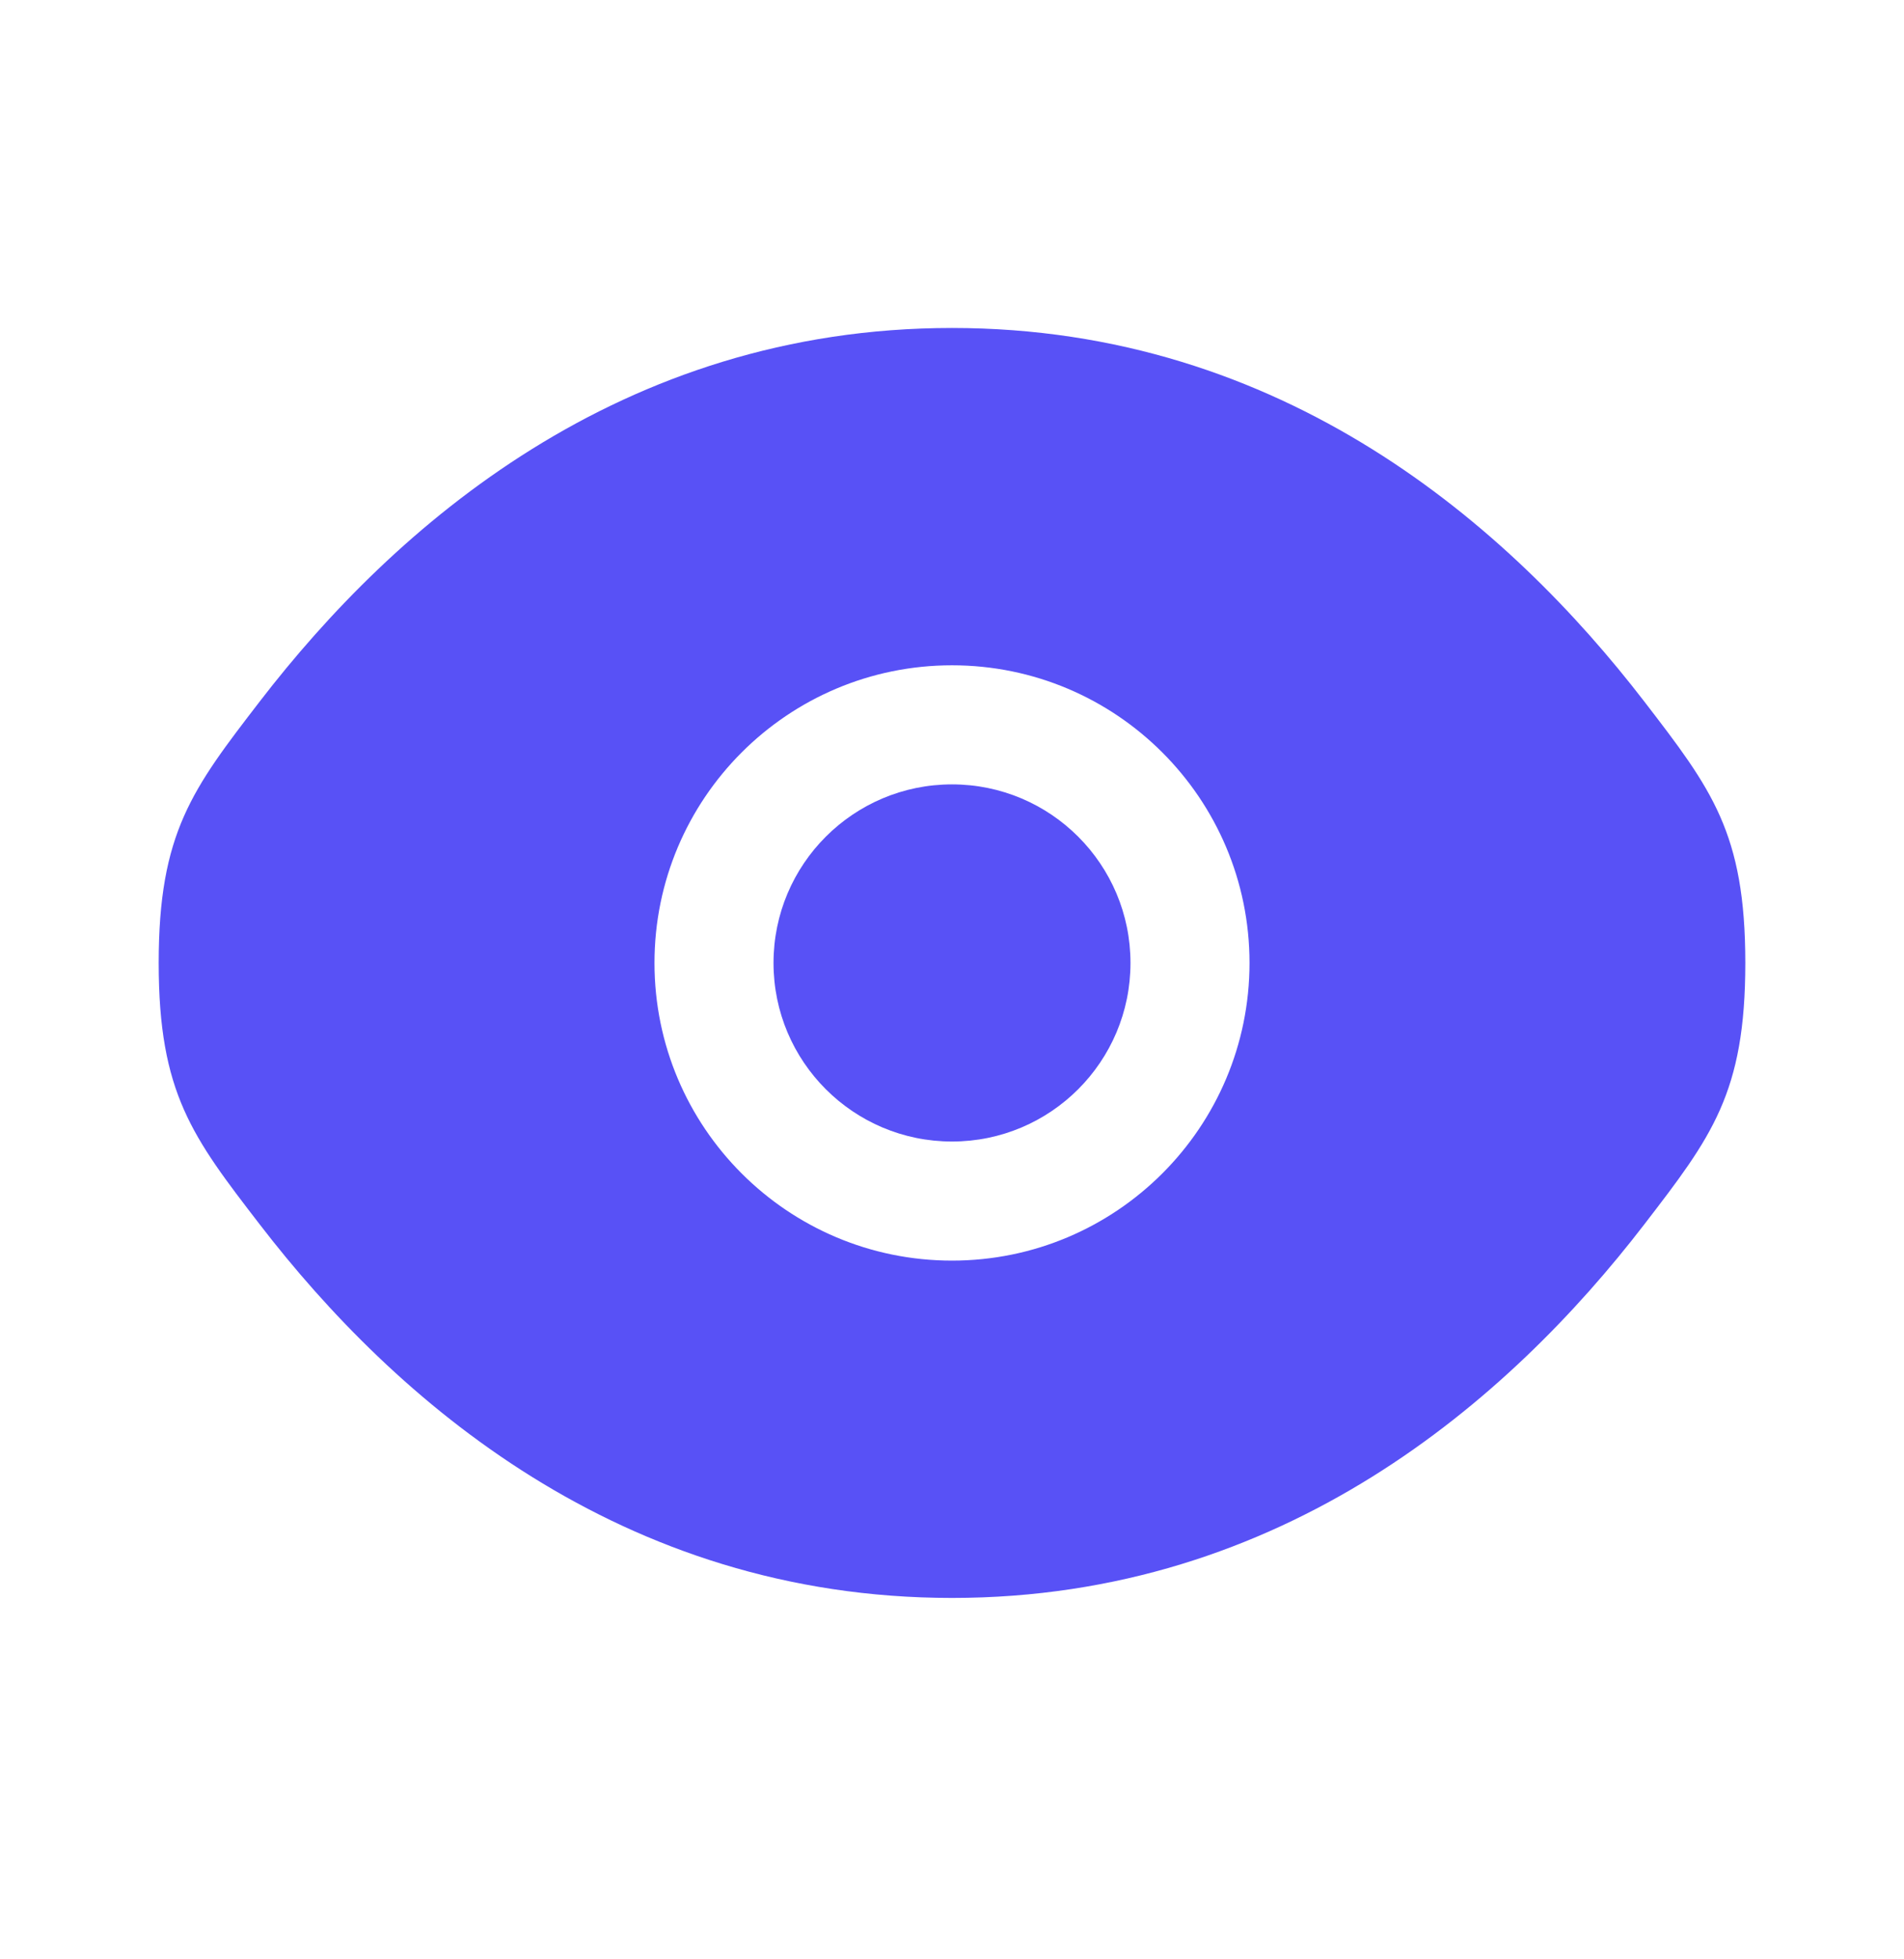
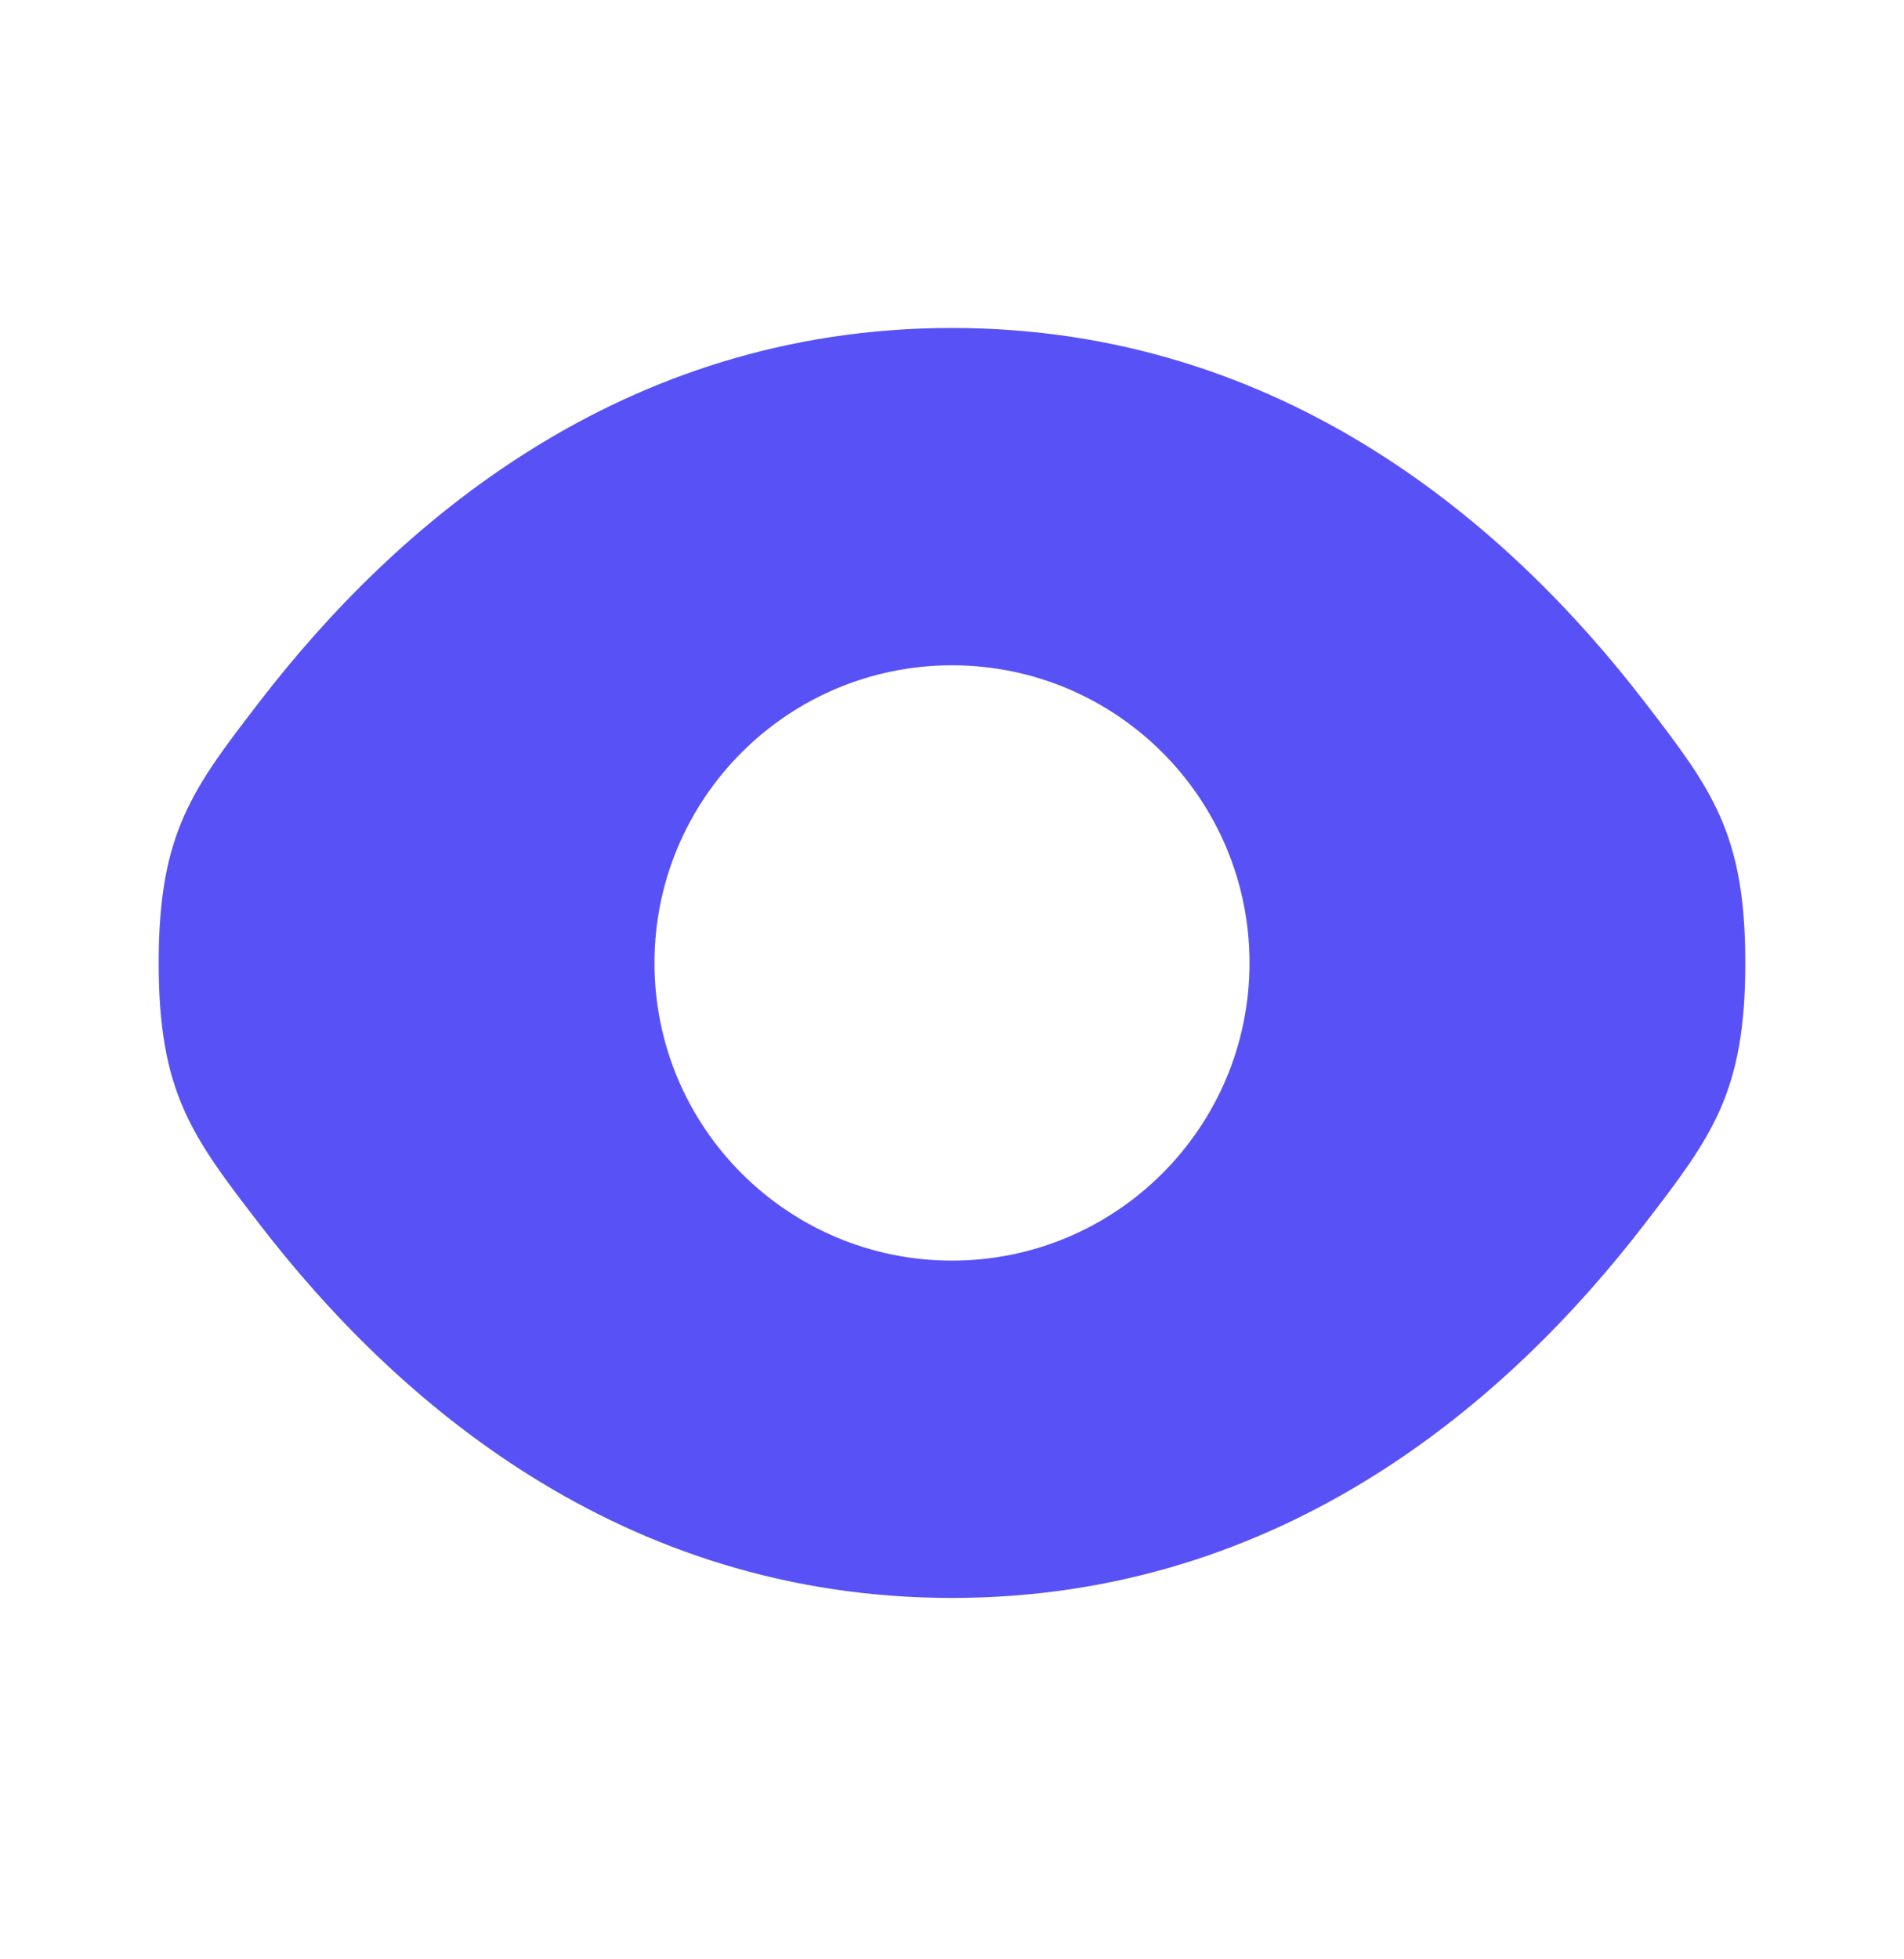
<svg xmlns="http://www.w3.org/2000/svg" width="35" height="36" viewBox="0 0 35 36" fill="none">
-   <path d="M14.219 17.693C14.219 15.881 15.688 14.412 17.5 14.412C19.312 14.412 20.781 15.881 20.781 17.693C20.781 19.505 19.312 20.974 17.5 20.974C15.688 20.974 14.219 19.505 14.219 17.693Z" fill="#5851F6" />
  <path fill-rule="evenodd" clip-rule="evenodd" d="M2.917 17.693C2.917 20.084 3.536 20.889 4.776 22.499C7.251 25.715 11.401 29.36 17.5 29.36C23.598 29.36 27.749 25.715 30.224 22.499C31.463 20.889 32.083 20.084 32.083 17.693C32.083 15.302 31.463 14.497 30.224 12.887C27.749 9.672 23.598 6.026 17.5 6.026C11.401 6.026 7.251 9.672 4.776 12.887C3.536 14.497 2.917 15.302 2.917 17.693ZM17.5 12.224C14.479 12.224 12.031 14.673 12.031 17.693C12.031 20.713 14.479 23.162 17.5 23.162C20.52 23.162 22.969 20.713 22.969 17.693C22.969 14.673 20.52 12.224 17.5 12.224Z" fill="#5851F6" />
</svg>